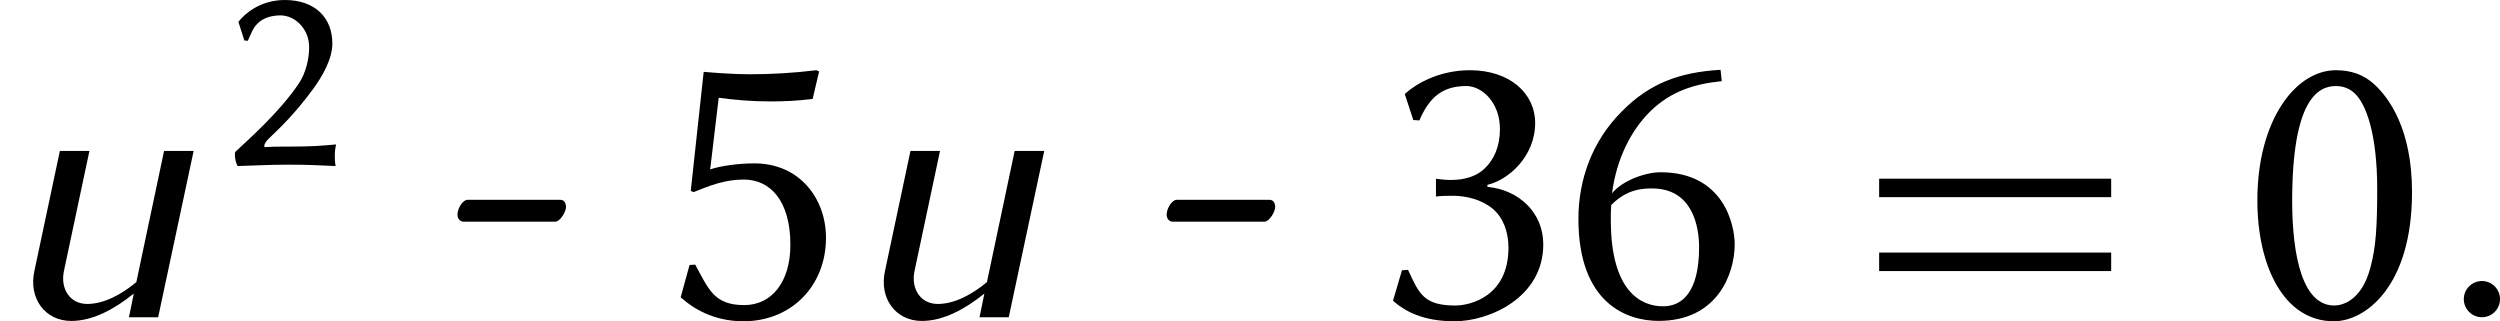
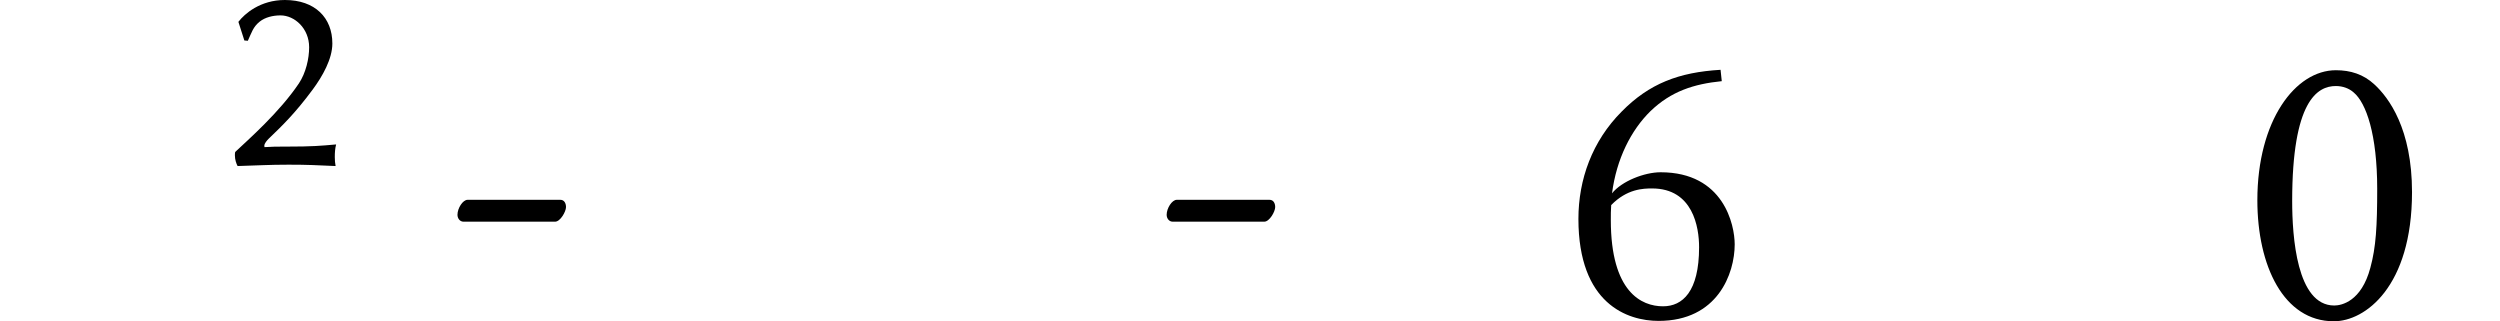
<svg xmlns="http://www.w3.org/2000/svg" xmlns:xlink="http://www.w3.org/1999/xlink" height="10.395pt" version="1.1" viewBox="-3.354 17.116 80.885 10.395" width="80.885pt">
  <defs>
-     <path d="M2.248 -0.586C2.248 -0.909 1.985 -1.172 1.662 -1.172S1.076 -0.909 1.076 -0.586S1.339 0 1.662 0S2.248 -0.263 2.248 -0.586Z" id="g8-58" />
-     <path d="M5.117 0L6.265 -5.38H5.308L4.411 -1.136C3.933 -0.741 3.371 -0.43 2.821 -0.43C2.26 -0.43 1.949 -0.921 2.068 -1.494L2.893 -5.38H1.937L1.112 -1.494C0.921 -0.622 1.447 0.12 2.307 0.12C3.013 0.12 3.718 -0.275 4.328 -0.765L4.172 0H5.117Z" id="g8-117" />
-     <path d="M8.404 -3.885V-4.483H0.897V-3.885H8.404ZM8.404 -1.494V-2.092H0.897V-1.494H8.404Z" id="g9-61" />
    <path d="M2.035 -4.987C2.184 -4.987 2.323 -4.935 2.419 -4.848C2.69 -4.621 2.926 -3.939 2.926 -2.769C2.926 -1.965 2.9 -1.511 2.778 -1.066C2.585 -0.341 2.157 -0.253 2 -0.253C1.188 -0.253 1.092 -1.747 1.092 -2.507C1.092 -4.664 1.633 -4.987 2.035 -4.987ZM1.991 0.087C2.664 0.087 3.677 -0.655 3.677 -2.699C3.677 -4.061 3.179 -4.734 2.865 -5.022C2.629 -5.241 2.35 -5.328 2.035 -5.328C1.162 -5.328 0.341 -4.245 0.341 -2.524C0.341 -1.109 0.908 0.087 1.991 0.087Z" id="g5-48" />
    <path d="M1.939 -4.83C2.393 -4.83 2.865 -4.411 2.865 -3.799C2.865 -3.433 2.76 -2.97 2.533 -2.629C1.904 -1.694 0.908 -0.821 0.472 -0.411C0.463 -0.376 0.463 -0.341 0.463 -0.297C0.463 -0.166 0.507 -0.035 0.55 0.044C1.197 0.026 1.563 0 2.201 0C2.83 0 3.092 0.017 3.721 0.044C3.703 -0.044 3.695 -0.148 3.695 -0.245C3.695 -0.384 3.703 -0.524 3.738 -0.655C3.24 -0.611 2.978 -0.585 2.14 -0.585C1.834 -0.585 1.66 -0.585 1.424 -0.568C1.415 -0.585 1.415 -0.594 1.415 -0.611C1.415 -0.69 1.502 -0.786 1.563 -0.847C1.991 -1.258 2.402 -1.651 2.978 -2.428C3.302 -2.865 3.616 -3.424 3.616 -3.922C3.616 -4.752 3.057 -5.328 2.079 -5.328C1.284 -5.328 0.777 -4.883 0.576 -4.621L0.769 -4.018L0.882 -4.009C1.004 -4.271 1.048 -4.455 1.266 -4.629C1.441 -4.769 1.694 -4.83 1.939 -4.83Z" id="g5-50" />
-     <path d="M1.825 -0.253C1.135 -0.253 1.039 -0.515 0.804 -1.022L0.673 -1.013L0.48 -0.358L0.507 -0.332C0.734 -0.14 1.109 0.087 1.808 0.087C2.55 0.087 3.721 -0.419 3.721 -1.572C3.721 -2.262 3.188 -2.751 2.516 -2.812V-2.856C2.97 -2.961 3.546 -3.468 3.546 -4.193C3.546 -4.821 3.005 -5.328 2.14 -5.328C1.467 -5.328 0.978 -5.031 0.76 -4.839L0.734 -4.813L0.917 -4.254L1.048 -4.245C1.258 -4.734 1.537 -4.987 2.061 -4.987C2.402 -4.987 2.786 -4.629 2.786 -4.061C2.786 -3.677 2.655 -3.398 2.454 -3.206C2.28 -3.04 2.026 -2.961 1.729 -2.961C1.625 -2.961 1.529 -2.97 1.406 -2.987V-2.603C1.511 -2.62 1.694 -2.62 1.773 -2.62C2.053 -2.62 2.385 -2.542 2.629 -2.341C2.856 -2.149 2.97 -1.843 2.97 -1.502C2.97 -0.445 2.14 -0.253 1.825 -0.253Z" id="g5-51" />
-     <path d="M1.764 0.087C2.804 0.087 3.546 -0.681 3.546 -1.712C3.546 -2.559 2.978 -3.319 2 -3.319C1.642 -3.319 1.24 -3.258 1.048 -3.188L1.232 -4.734C1.555 -4.69 1.93 -4.655 2.341 -4.655C2.603 -4.655 2.9 -4.664 3.258 -4.708L3.398 -5.302L3.337 -5.328C2.839 -5.267 2.367 -5.241 1.904 -5.241C1.581 -5.241 1.205 -5.267 0.908 -5.293L0.629 -2.725L0.69 -2.699C1.039 -2.839 1.363 -2.97 1.773 -2.97C2.341 -2.97 2.778 -2.516 2.778 -1.563C2.778 -0.76 2.376 -0.262 1.782 -0.262C1.127 -0.262 1.013 -0.611 0.725 -1.135L0.603 -1.127L0.411 -0.428L0.445 -0.402C0.664 -0.21 1.101 0.087 1.764 0.087Z" id="g5-53" />
    <path d="M1.109 -2.419C1.45 -2.769 1.799 -2.778 1.991 -2.778C2.874 -2.778 3.005 -1.939 3.005 -1.511C3.005 -0.55 2.647 -0.236 2.227 -0.236C1.764 -0.236 1.101 -0.542 1.101 -2.096C1.101 -2.184 1.101 -2.332 1.109 -2.419ZM3.494 -5.092L3.468 -5.337C2.568 -5.284 1.93 -5.04 1.336 -4.437C0.699 -3.799 0.402 -2.97 0.402 -2.122C0.402 -0.288 1.459 0.079 2.131 0.079C3.406 0.079 3.773 -0.943 3.773 -1.572C3.773 -1.991 3.537 -3.127 2.175 -3.127C1.825 -3.127 1.336 -2.935 1.127 -2.673C1.223 -3.415 1.537 -4.035 1.957 -4.446C2.402 -4.874 2.891 -5.031 3.494 -5.092Z" id="g5-54" />
    <path d="M2.393 -2.061C2.507 -2.061 2.629 -2.28 2.629 -2.376C2.629 -2.454 2.594 -2.533 2.507 -2.533H0.507C0.402 -2.533 0.288 -2.35 0.288 -2.21C0.288 -2.131 0.341 -2.061 0.419 -2.061H2.393Z" id="g5-127" />
    <use id="g7-48" transform="scale(1.5)" xlink:href="#g5-48" />
    <use id="g7-51" transform="scale(1.5)" xlink:href="#g5-51" />
    <use id="g7-53" transform="scale(1.5)" xlink:href="#g5-53" />
    <use id="g7-54" transform="scale(1.5)" xlink:href="#g5-54" />
    <use id="g7-127" transform="scale(1.5)" xlink:href="#g5-127" />
  </defs>
  <g id="page1">
    <use x="-3.354" xlink:href="#g8-117" y="27.38" />
    <use x="3.783" xlink:href="#g5-50" y="22.444" />
    <use x="11.015" xlink:href="#g7-127" y="27.38" />
    <use x="18.051" xlink:href="#g7-53" y="27.38" />
    <use x="24.166" xlink:href="#g8-117" y="27.38" />
    <use x="33.96" xlink:href="#g7-127" y="27.38" />
    <use x="40.996" xlink:href="#g7-51" y="27.38" />
    <use x="47.111" xlink:href="#g7-54" y="27.38" />
    <use x="56.547" xlink:href="#g9-61" y="27.38" />
    <use x="69.169" xlink:href="#g7-48" y="27.38" />
    <use x="75.284" xlink:href="#g8-58" y="27.38" />
  </g>
</svg>